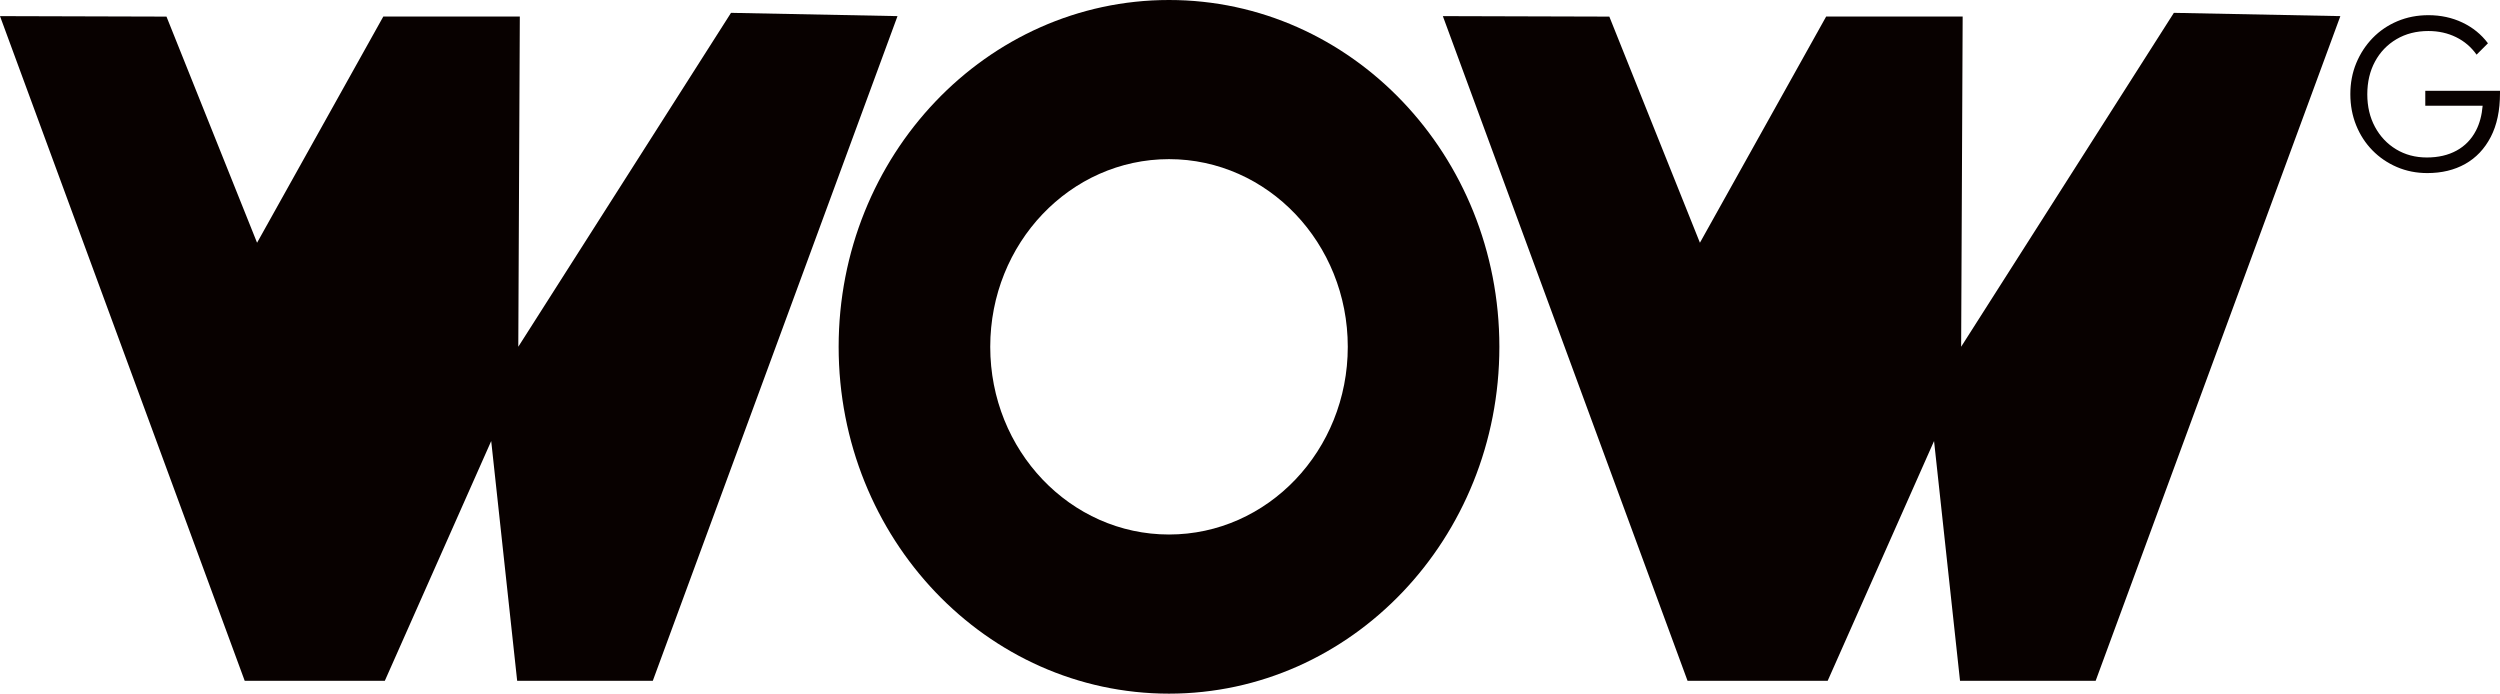
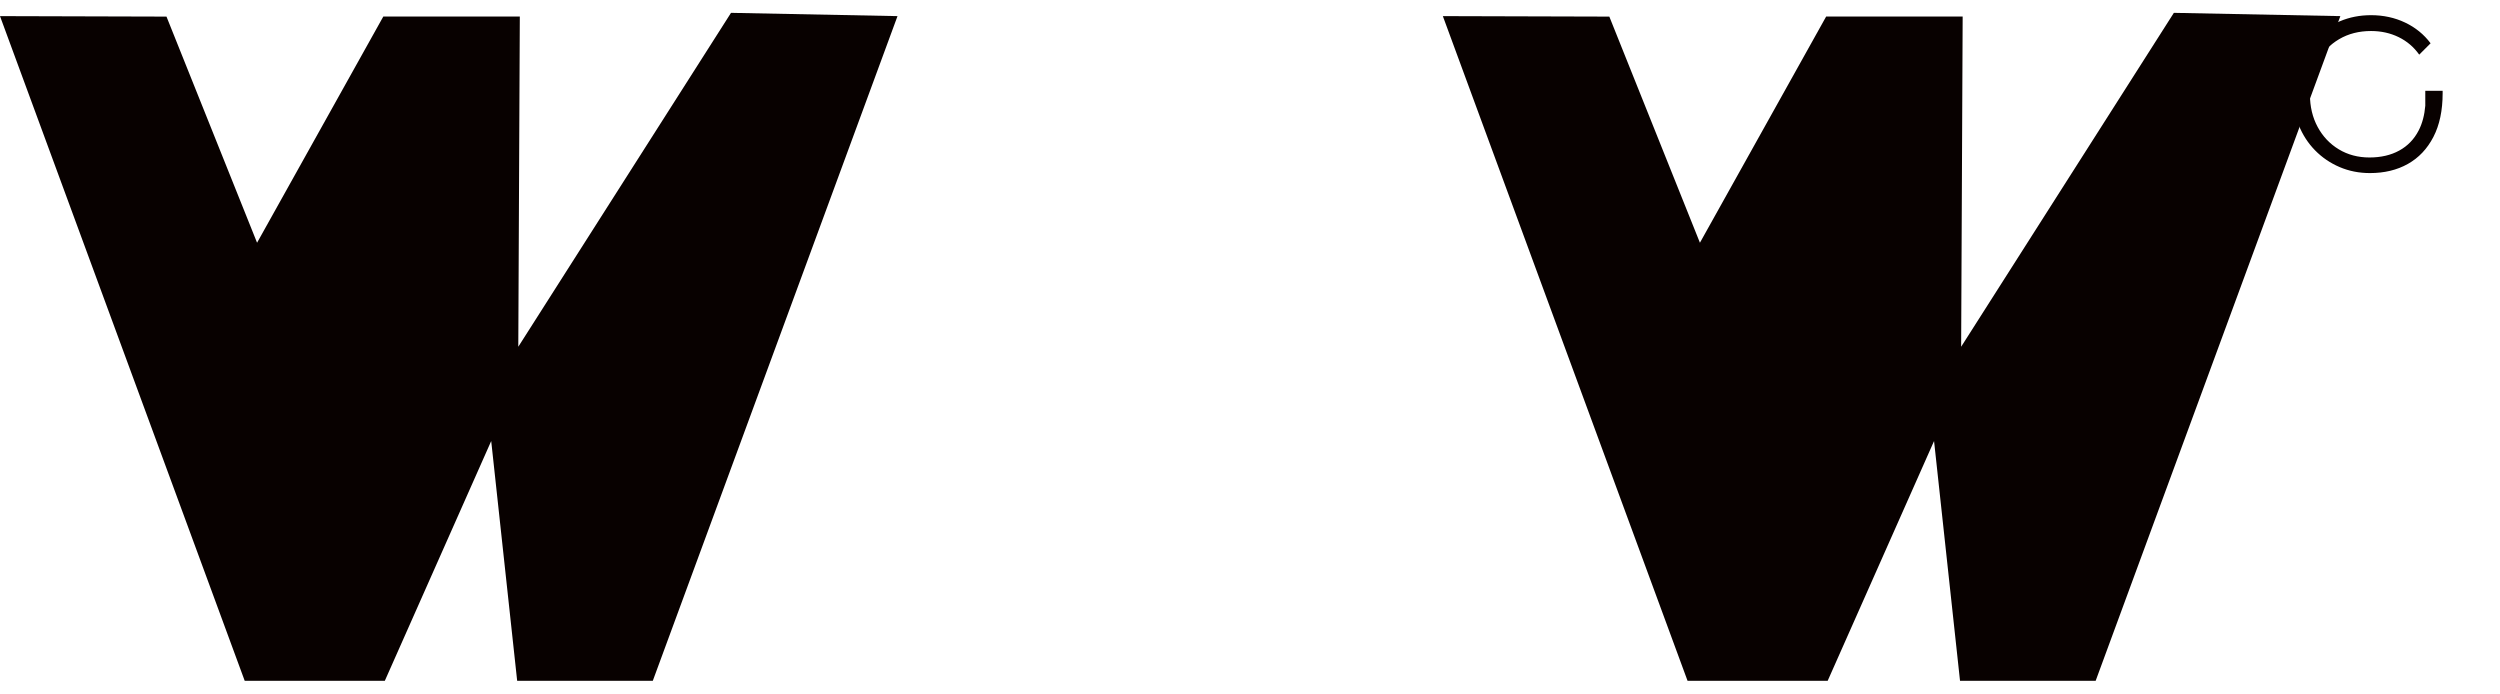
<svg xmlns="http://www.w3.org/2000/svg" id="Capa_1" version="1.1" viewBox="0 0 332.461 92.245">
  <defs>
    <style>
      .st0 {
        fill: #080100;
      }
    </style>
  </defs>
  <polygon class="st0" points="22.14 2.208 34.186 32.281 50.973 2.2 69.127 2.2 68.925 46.112 97.214 1.708 119.354 2.144 86.812 90.537 68.775 90.537 65.323 58.65 51.175 90.537 32.542 90.537 0 2.144 22.14 2.208" />
-   <path class="st0" d="M155.46,0c-24.263,0-43.933,20.65-43.933,46.122s19.669,46.122,43.933,46.122c24.263,0,43.933-20.65,43.933-46.122S179.723,0,155.46,0ZM155.46,71.081c-13.13,0-23.774-11.174-23.774-24.959,0-13.784,10.644-24.959,23.774-24.959s23.774,11.174,23.774,24.959c0,13.784-10.644,24.959-23.774,24.959Z" />
-   <path class="st0" d="M322.525,12.074v1.987h7.628c-.107,1.249-.395,2.352-.881,3.292-.603,1.167-1.463,2.057-2.581,2.67-1.117.613-2.436.919-3.959.919s-2.882-.36-4.079-1.083c-1.195-.721-2.134-1.714-2.816-2.98-.683-1.265-1.024-2.71-1.024-4.33,0-1.642.341-3.095,1.024-4.36.681-1.265,1.635-2.259,2.861-2.981,1.225-.721,2.641-1.083,4.241-1.083,1.345,0,2.571.273,3.679.816,1.105.544,2.016,1.319,2.728,2.327l1.512-1.512c-.889-1.187-2.022-2.106-3.395-2.758-1.375-.653-2.883-.979-4.524-.979-1.483,0-2.857.268-4.123.802-1.265.534-2.362,1.28-3.292,2.238-.929.96-1.656,2.072-2.179,3.337-.524,1.265-.786,2.64-.786,4.123,0,1.483.258,2.862.772,4.138.514,1.275,1.235,2.387,2.164,3.336.93.949,2.018,1.691,3.264,2.224s2.59.8,4.034.8c1.917,0,3.599-.404,5.042-1.215,1.443-.81,2.576-2.007,3.396-3.589.82-1.582,1.23-3.52,1.23-5.813v-.326h-9.936Z" />
+   <path class="st0" d="M322.525,12.074v1.987c-.107,1.249-.395,2.352-.881,3.292-.603,1.167-1.463,2.057-2.581,2.67-1.117.613-2.436.919-3.959.919s-2.882-.36-4.079-1.083c-1.195-.721-2.134-1.714-2.816-2.98-.683-1.265-1.024-2.71-1.024-4.33,0-1.642.341-3.095,1.024-4.36.681-1.265,1.635-2.259,2.861-2.981,1.225-.721,2.641-1.083,4.241-1.083,1.345,0,2.571.273,3.679.816,1.105.544,2.016,1.319,2.728,2.327l1.512-1.512c-.889-1.187-2.022-2.106-3.395-2.758-1.375-.653-2.883-.979-4.524-.979-1.483,0-2.857.268-4.123.802-1.265.534-2.362,1.28-3.292,2.238-.929.96-1.656,2.072-2.179,3.337-.524,1.265-.786,2.64-.786,4.123,0,1.483.258,2.862.772,4.138.514,1.275,1.235,2.387,2.164,3.336.93.949,2.018,1.691,3.264,2.224s2.59.8,4.034.8c1.917,0,3.599-.404,5.042-1.215,1.443-.81,2.576-2.007,3.396-3.589.82-1.582,1.23-3.52,1.23-5.813v-.326h-9.936Z" />
  <polygon class="st0" points="214.016 2.208 226.063 32.281 242.85 2.2 261.003 2.2 260.802 46.112 289.091 1.708 311.231 2.144 278.689 90.537 260.652 90.537 257.199 58.65 243.052 90.537 224.418 90.537 191.877 2.144 214.016 2.208" />
</svg>